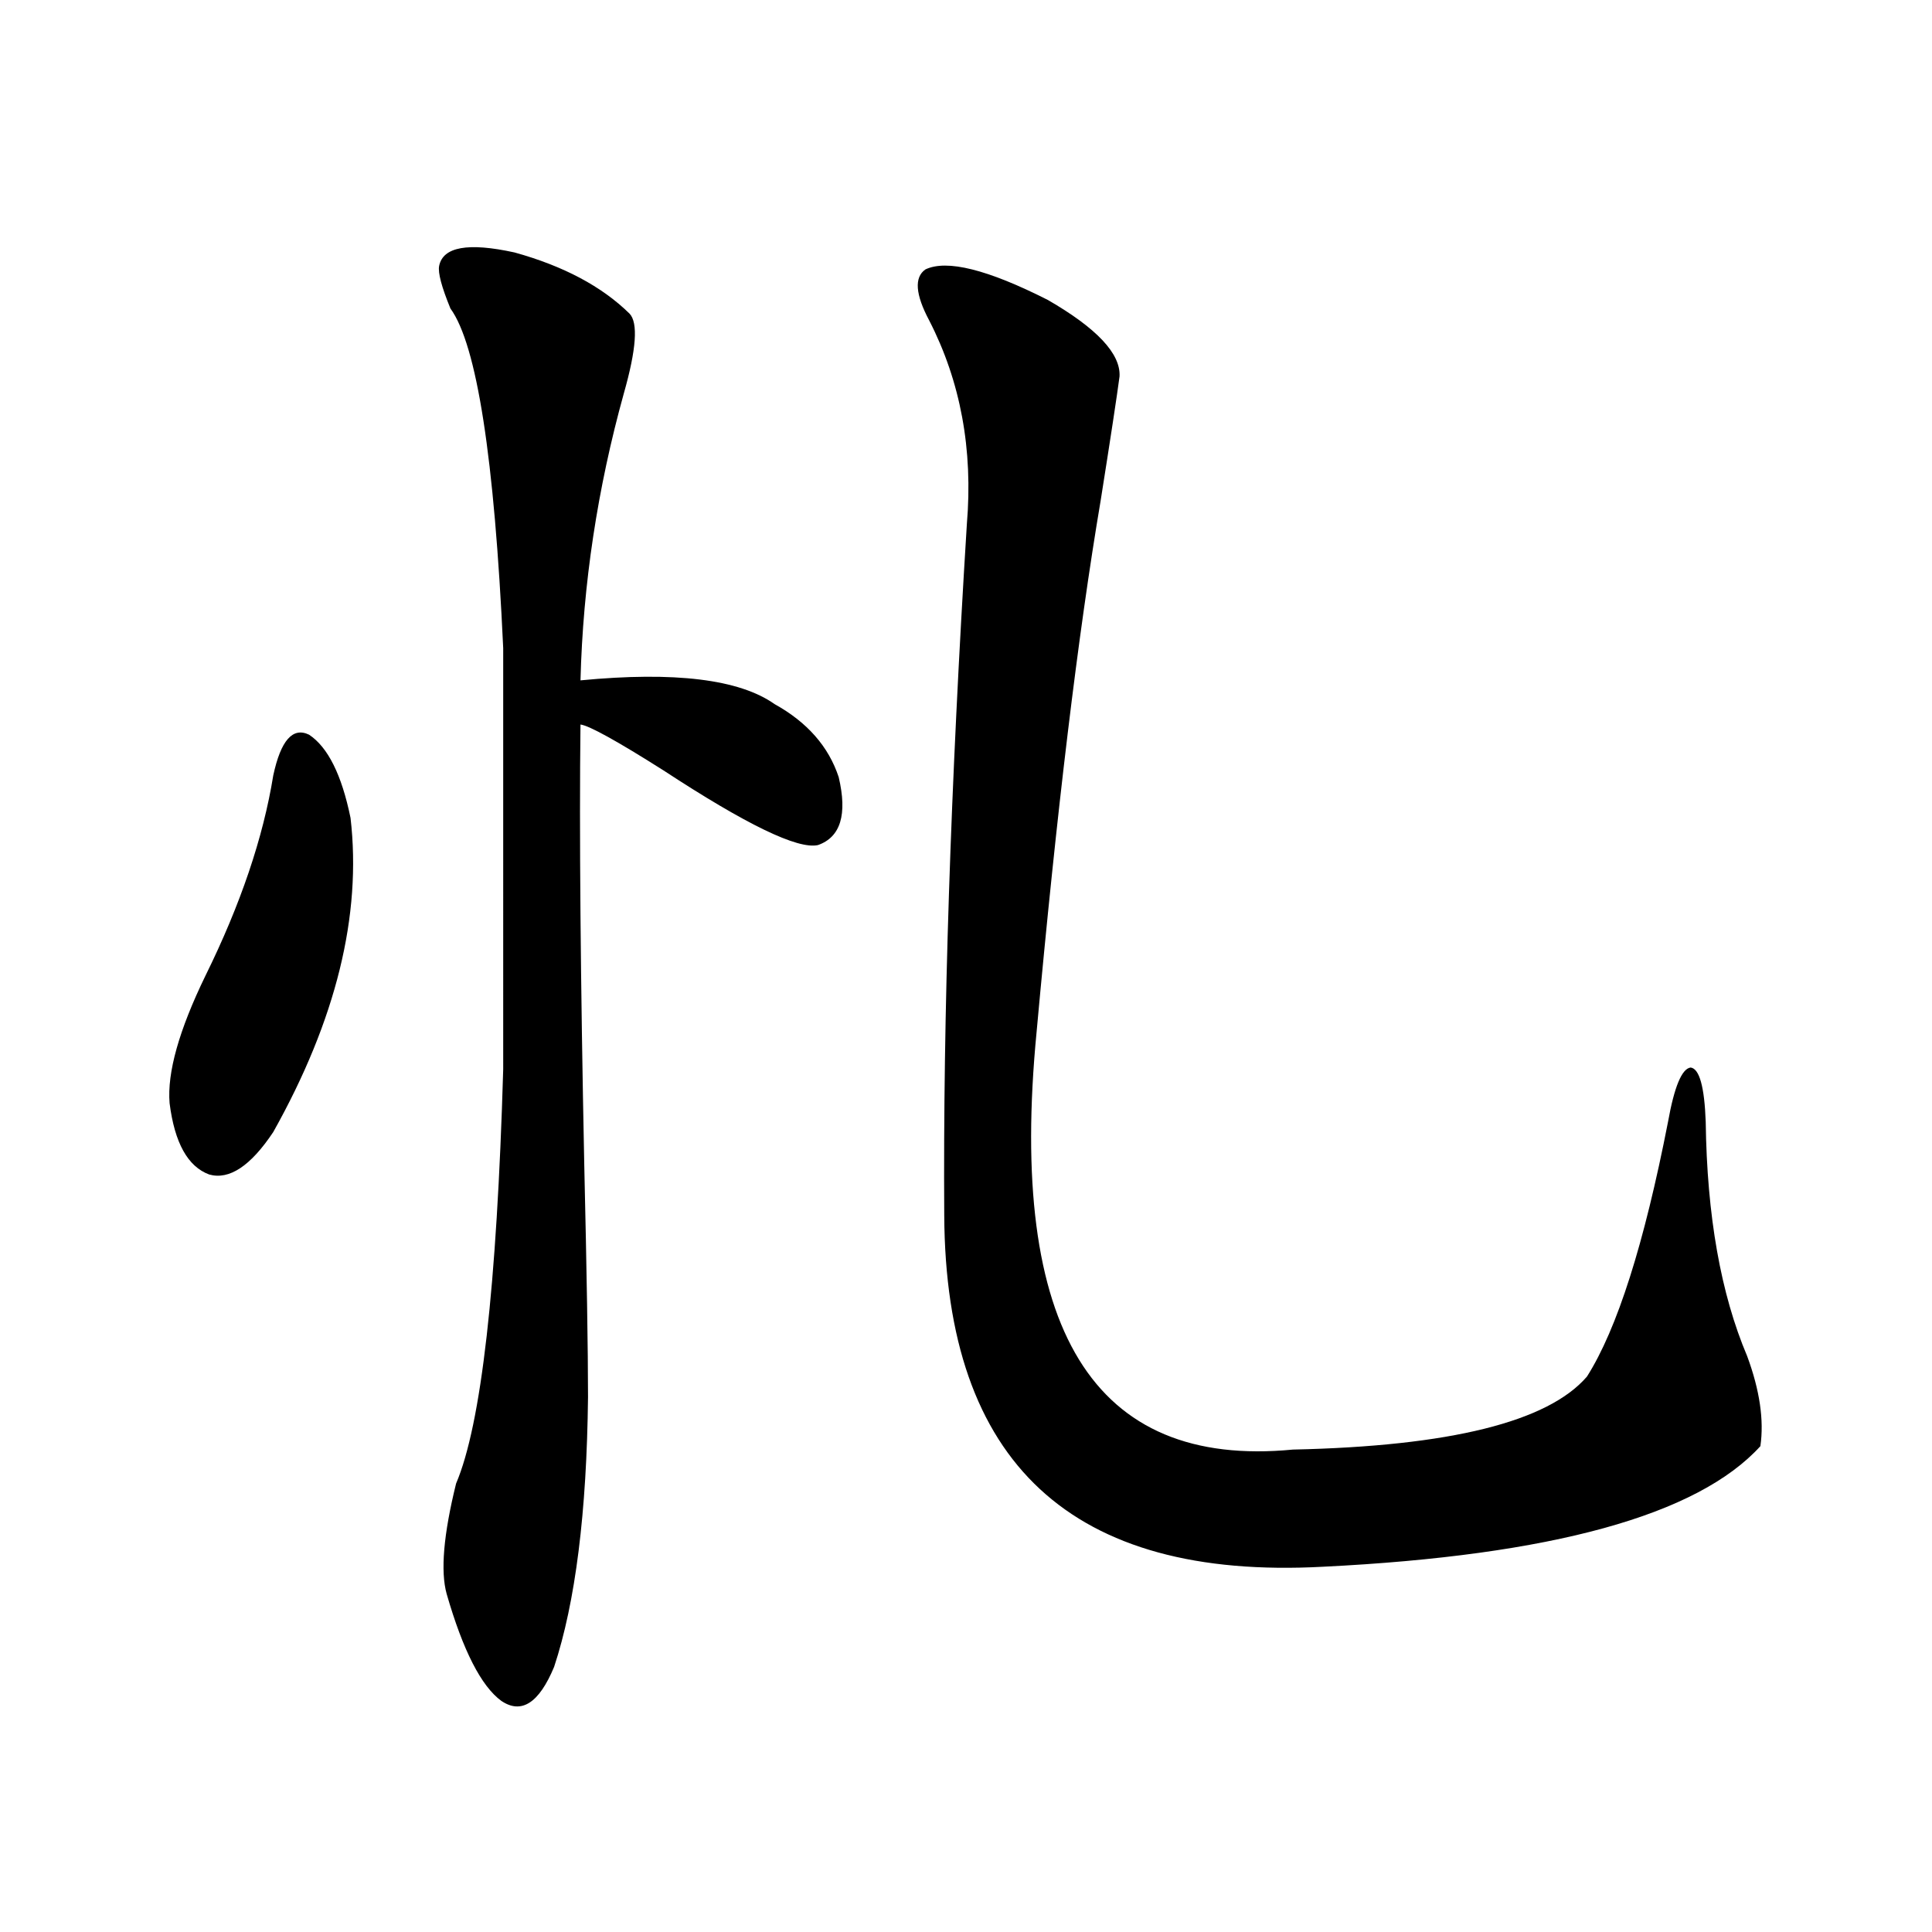
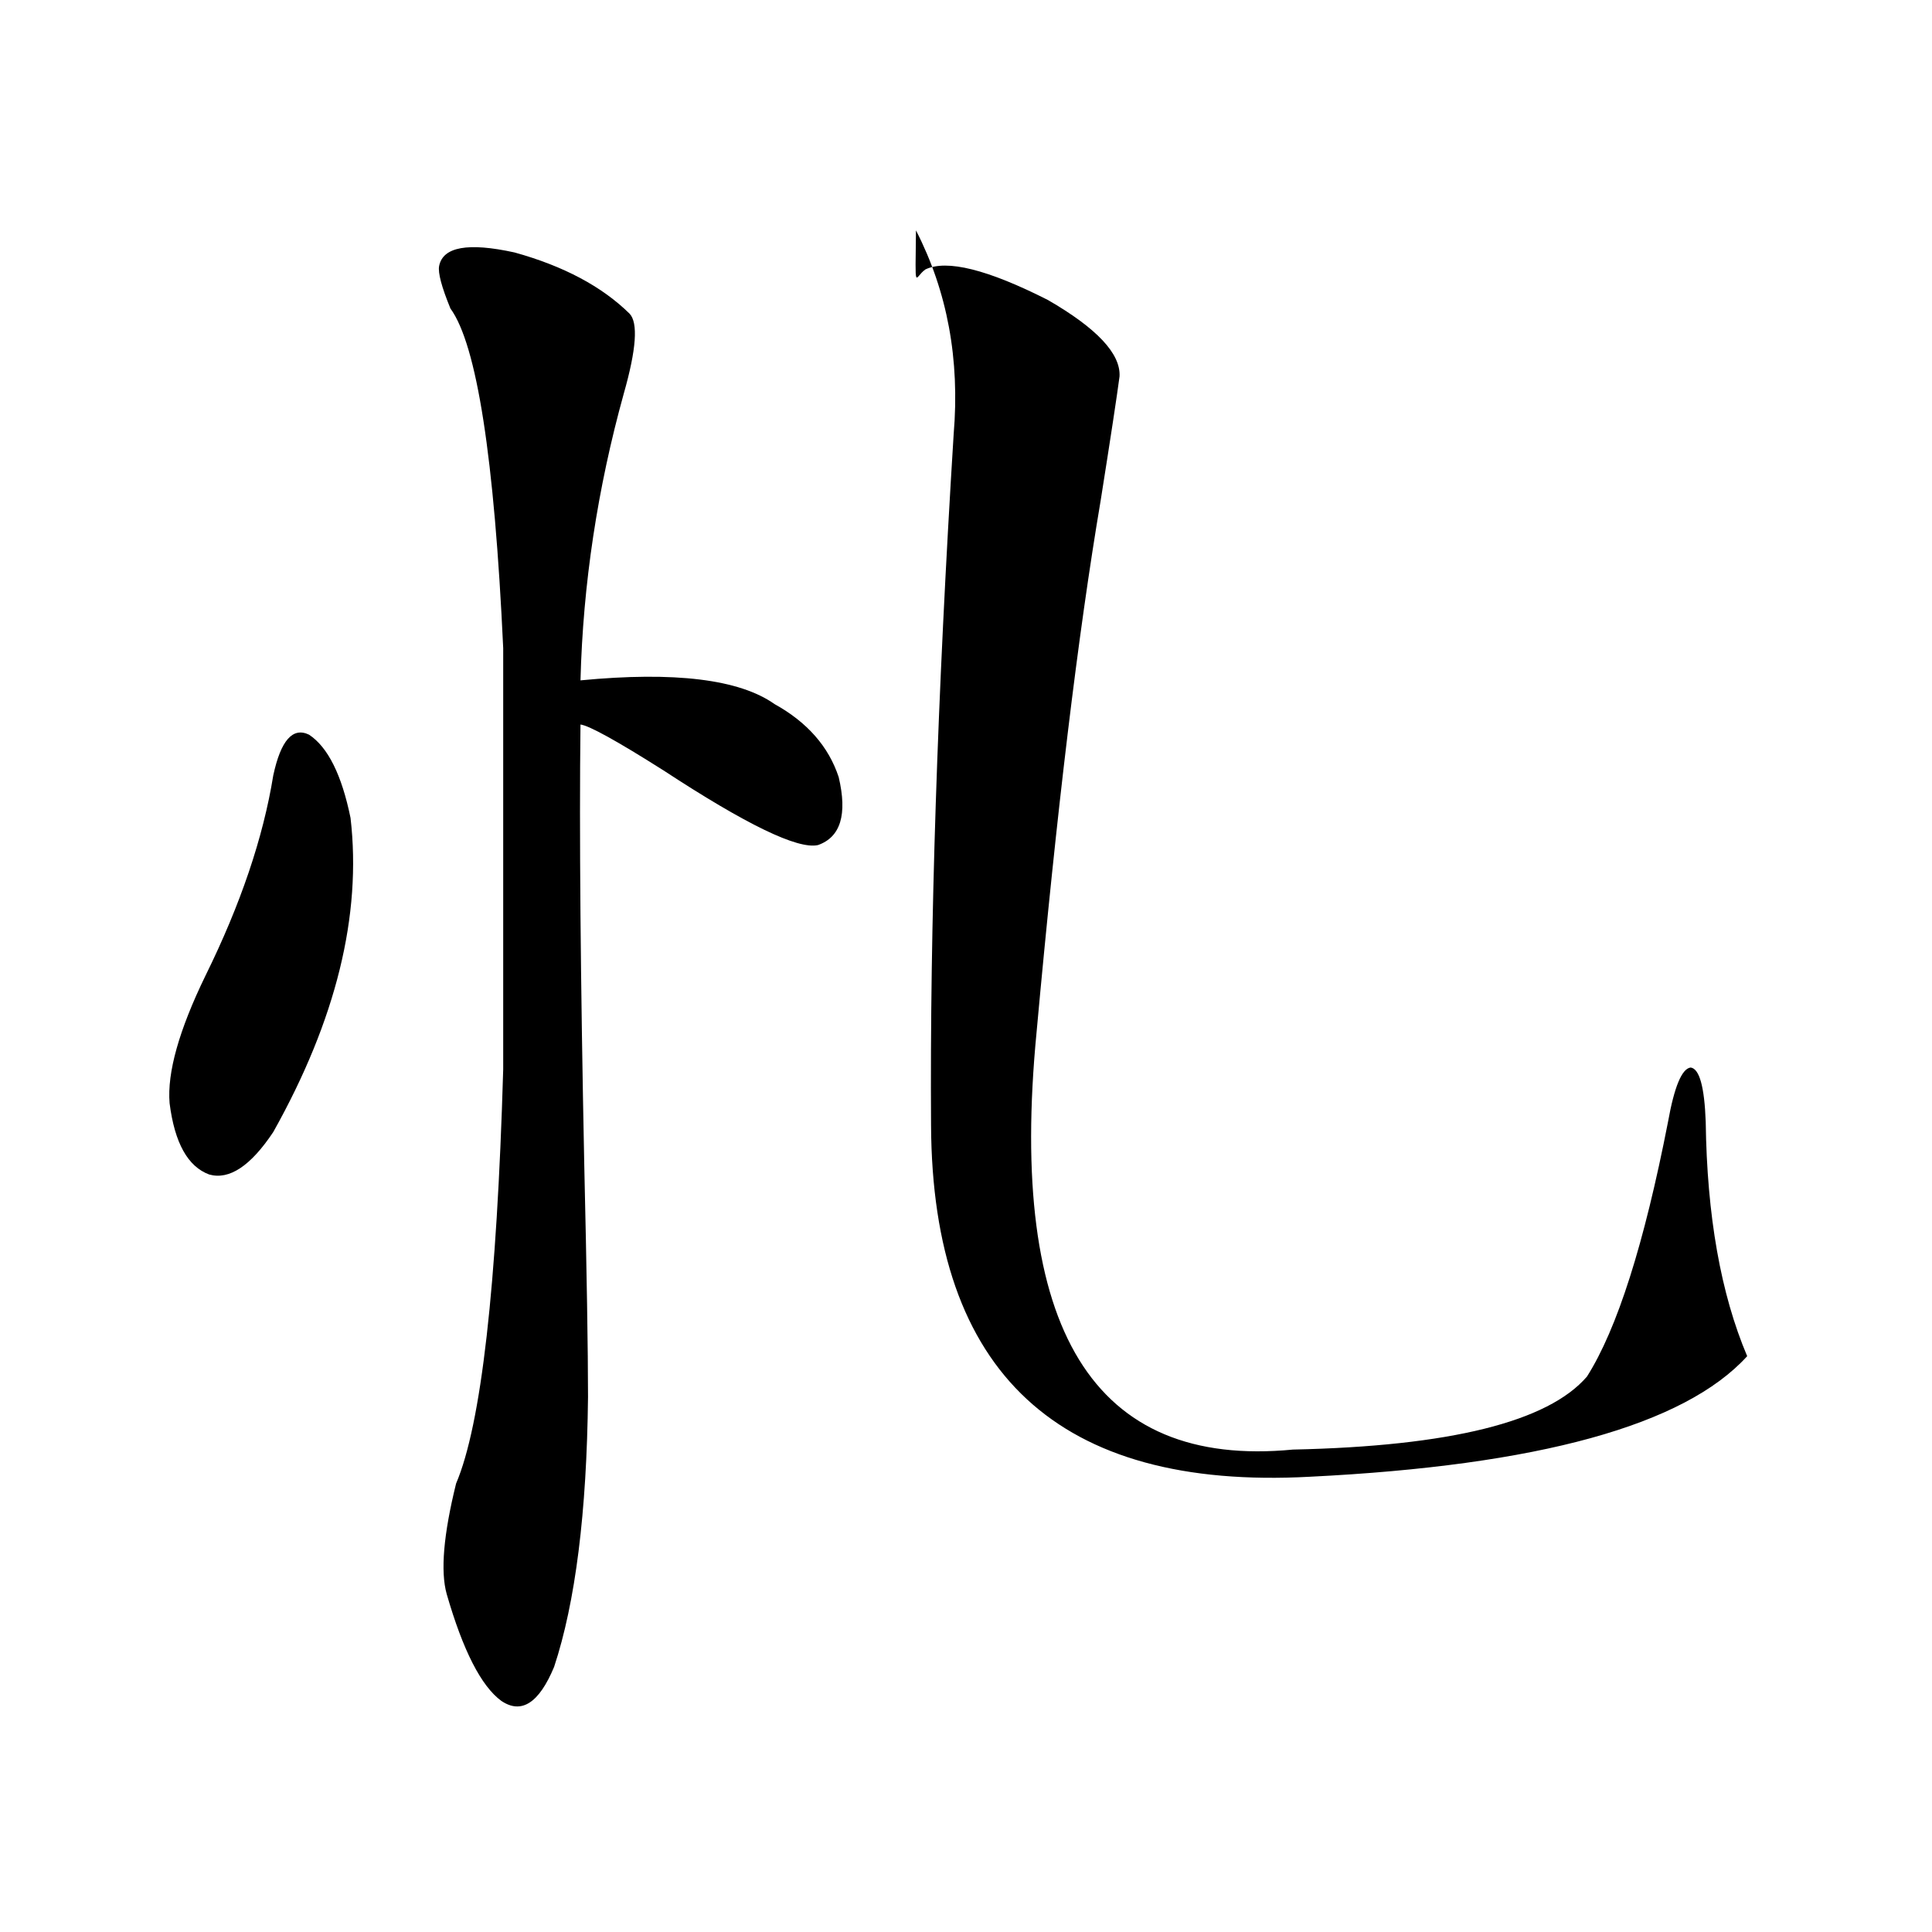
<svg xmlns="http://www.w3.org/2000/svg" version="1.1" id="图层_1" x="0px" y="0px" width="1000px" height="1000px" viewBox="0 0 1000 1000" enable-background="new 0 0 1000 1000" xml:space="preserve">
-   <path d="M141.436,401.371c3.902-18.154,10.076-25.186,18.536-21.094c9.756,6.455,16.905,20.806,21.463,43.066  c5.854,50.4-7.485,104.59-39.999,162.598c-11.707,17.578-22.774,24.912-33.17,21.973C97.199,603.822,90.37,591.518,87.779,571  c-1.311-15.82,4.878-37.793,18.536-65.918C124.516,468.168,136.223,433.603,141.436,401.371z M227.288,137.699  c1.951-9.956,14.954-12.305,39.023-7.031c25.365,7.031,45.197,17.578,59.511,31.641c4.543,4.697,3.567,18.457-2.927,41.309  c-13.658,49.219-21.143,98.74-22.438,148.535c48.779-4.683,82.27-0.576,100.485,12.305c16.905,9.38,27.957,21.973,33.17,37.793  c4.543,19.336,0.976,31.064-10.731,35.156c-10.411,2.349-37.072-10.547-79.998-38.672c-24.069-15.229-38.383-23.14-42.926-23.73  c-0.655,55.083,0,130.957,1.951,227.637c1.296,56.25,1.951,96.392,1.951,120.41c-0.655,59.766-6.509,106.348-17.561,139.746  c-7.805,18.746-16.92,24.609-27.316,17.578c-10.411-7.621-19.847-26.078-28.292-55.371c-3.262-11.714-1.631-30.762,4.877-57.129  c13.003-30.459,21.128-101.953,24.39-214.453V335.453c-4.558-98.438-13.658-157.021-27.316-175.781  C228.583,148.549,226.632,141.215,227.288,137.699z M478.988,139.457c11.052-5.273,32.194,0,63.413,15.82  c25.365,14.653,37.713,27.837,37.072,39.551c-1.311,9.971-4.558,31.353-9.756,64.16c-11.707,69.146-22.773,160.84-33.17,275.098  c-14.969,154.111,29.268,226.182,132.68,216.211c81.294-1.758,132.024-14.351,152.191-37.793  c15.609-24.609,29.588-68.555,41.95-131.836c3.247-18.154,7.149-27.534,11.707-28.125c4.543,0.591,7.149,9.971,7.805,28.125  c0.641,48.643,7.805,89.072,21.463,121.289c6.494,17.578,8.78,33.11,6.829,46.582c-32.529,35.747-107.97,56.553-226.336,62.402  c-130.088,7.031-195.452-53.613-196.093-181.934c-0.655-102.529,3.247-221.772,11.707-357.715  c3.247-38.672-3.262-73.828-19.512-105.469C473.775,152.353,473.135,143.563,478.988,139.457z" />
+   <path d="M141.436,401.371c3.902-18.154,10.076-25.186,18.536-21.094c9.756,6.455,16.905,20.806,21.463,43.066  c5.854,50.4-7.485,104.59-39.999,162.598c-11.707,17.578-22.774,24.912-33.17,21.973C97.199,603.822,90.37,591.518,87.779,571  c-1.311-15.82,4.878-37.793,18.536-65.918C124.516,468.168,136.223,433.603,141.436,401.371z M227.288,137.699  c1.951-9.956,14.954-12.305,39.023-7.031c25.365,7.031,45.197,17.578,59.511,31.641c4.543,4.697,3.567,18.457-2.927,41.309  c-13.658,49.219-21.143,98.74-22.438,148.535c48.779-4.683,82.27-0.576,100.485,12.305c16.905,9.38,27.957,21.973,33.17,37.793  c4.543,19.336,0.976,31.064-10.731,35.156c-10.411,2.349-37.072-10.547-79.998-38.672c-24.069-15.229-38.383-23.14-42.926-23.73  c-0.655,55.083,0,130.957,1.951,227.637c1.296,56.25,1.951,96.392,1.951,120.41c-0.655,59.766-6.509,106.348-17.561,139.746  c-7.805,18.746-16.92,24.609-27.316,17.578c-10.411-7.621-19.847-26.078-28.292-55.371c-3.262-11.714-1.631-30.762,4.877-57.129  c13.003-30.459,21.128-101.953,24.39-214.453V335.453c-4.558-98.438-13.658-157.021-27.316-175.781  C228.583,148.549,226.632,141.215,227.288,137.699z M478.988,139.457c11.052-5.273,32.194,0,63.413,15.82  c25.365,14.653,37.713,27.837,37.072,39.551c-1.311,9.971-4.558,31.353-9.756,64.16c-11.707,69.146-22.773,160.84-33.17,275.098  c-14.969,154.111,29.268,226.182,132.68,216.211c81.294-1.758,132.024-14.351,152.191-37.793  c15.609-24.609,29.588-68.555,41.95-131.836c3.247-18.154,7.149-27.534,11.707-28.125c4.543,0.591,7.149,9.971,7.805,28.125  c0.641,48.643,7.805,89.072,21.463,121.289c-32.529,35.747-107.97,56.553-226.336,62.402  c-130.088,7.031-195.452-53.613-196.093-181.934c-0.655-102.529,3.247-221.772,11.707-357.715  c3.247-38.672-3.262-73.828-19.512-105.469C473.775,152.353,473.135,143.563,478.988,139.457z" />
</svg>